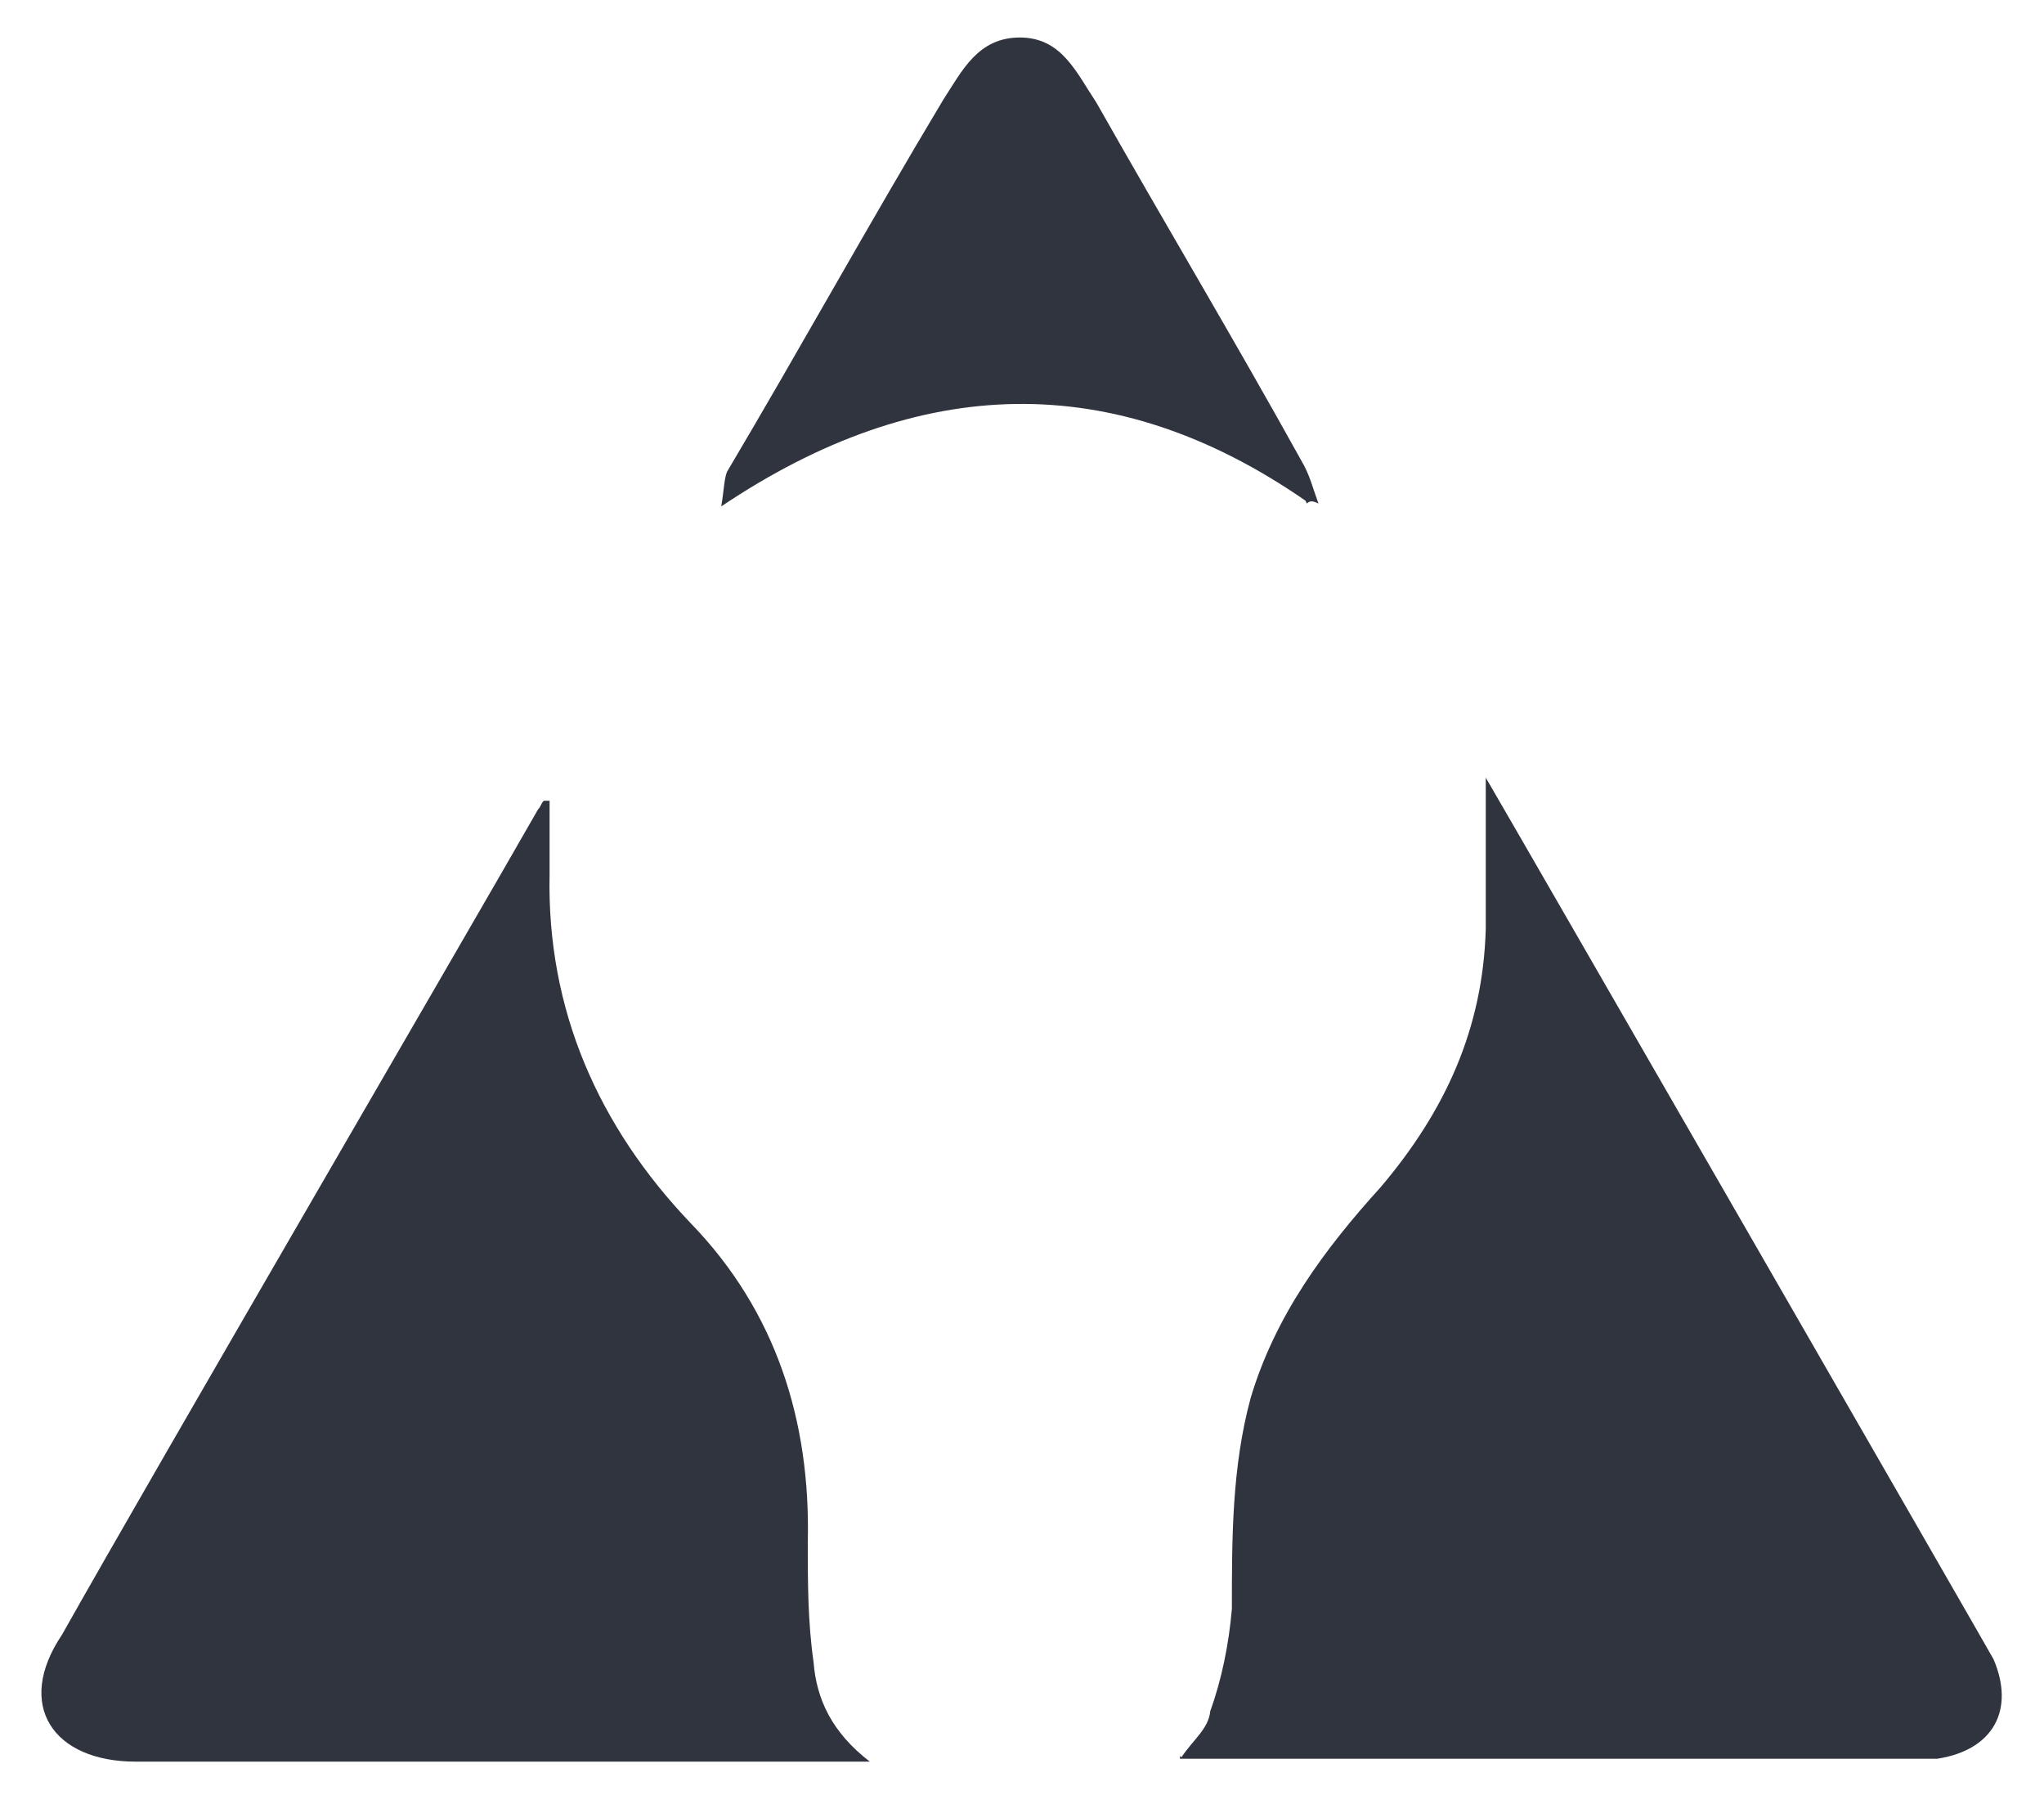
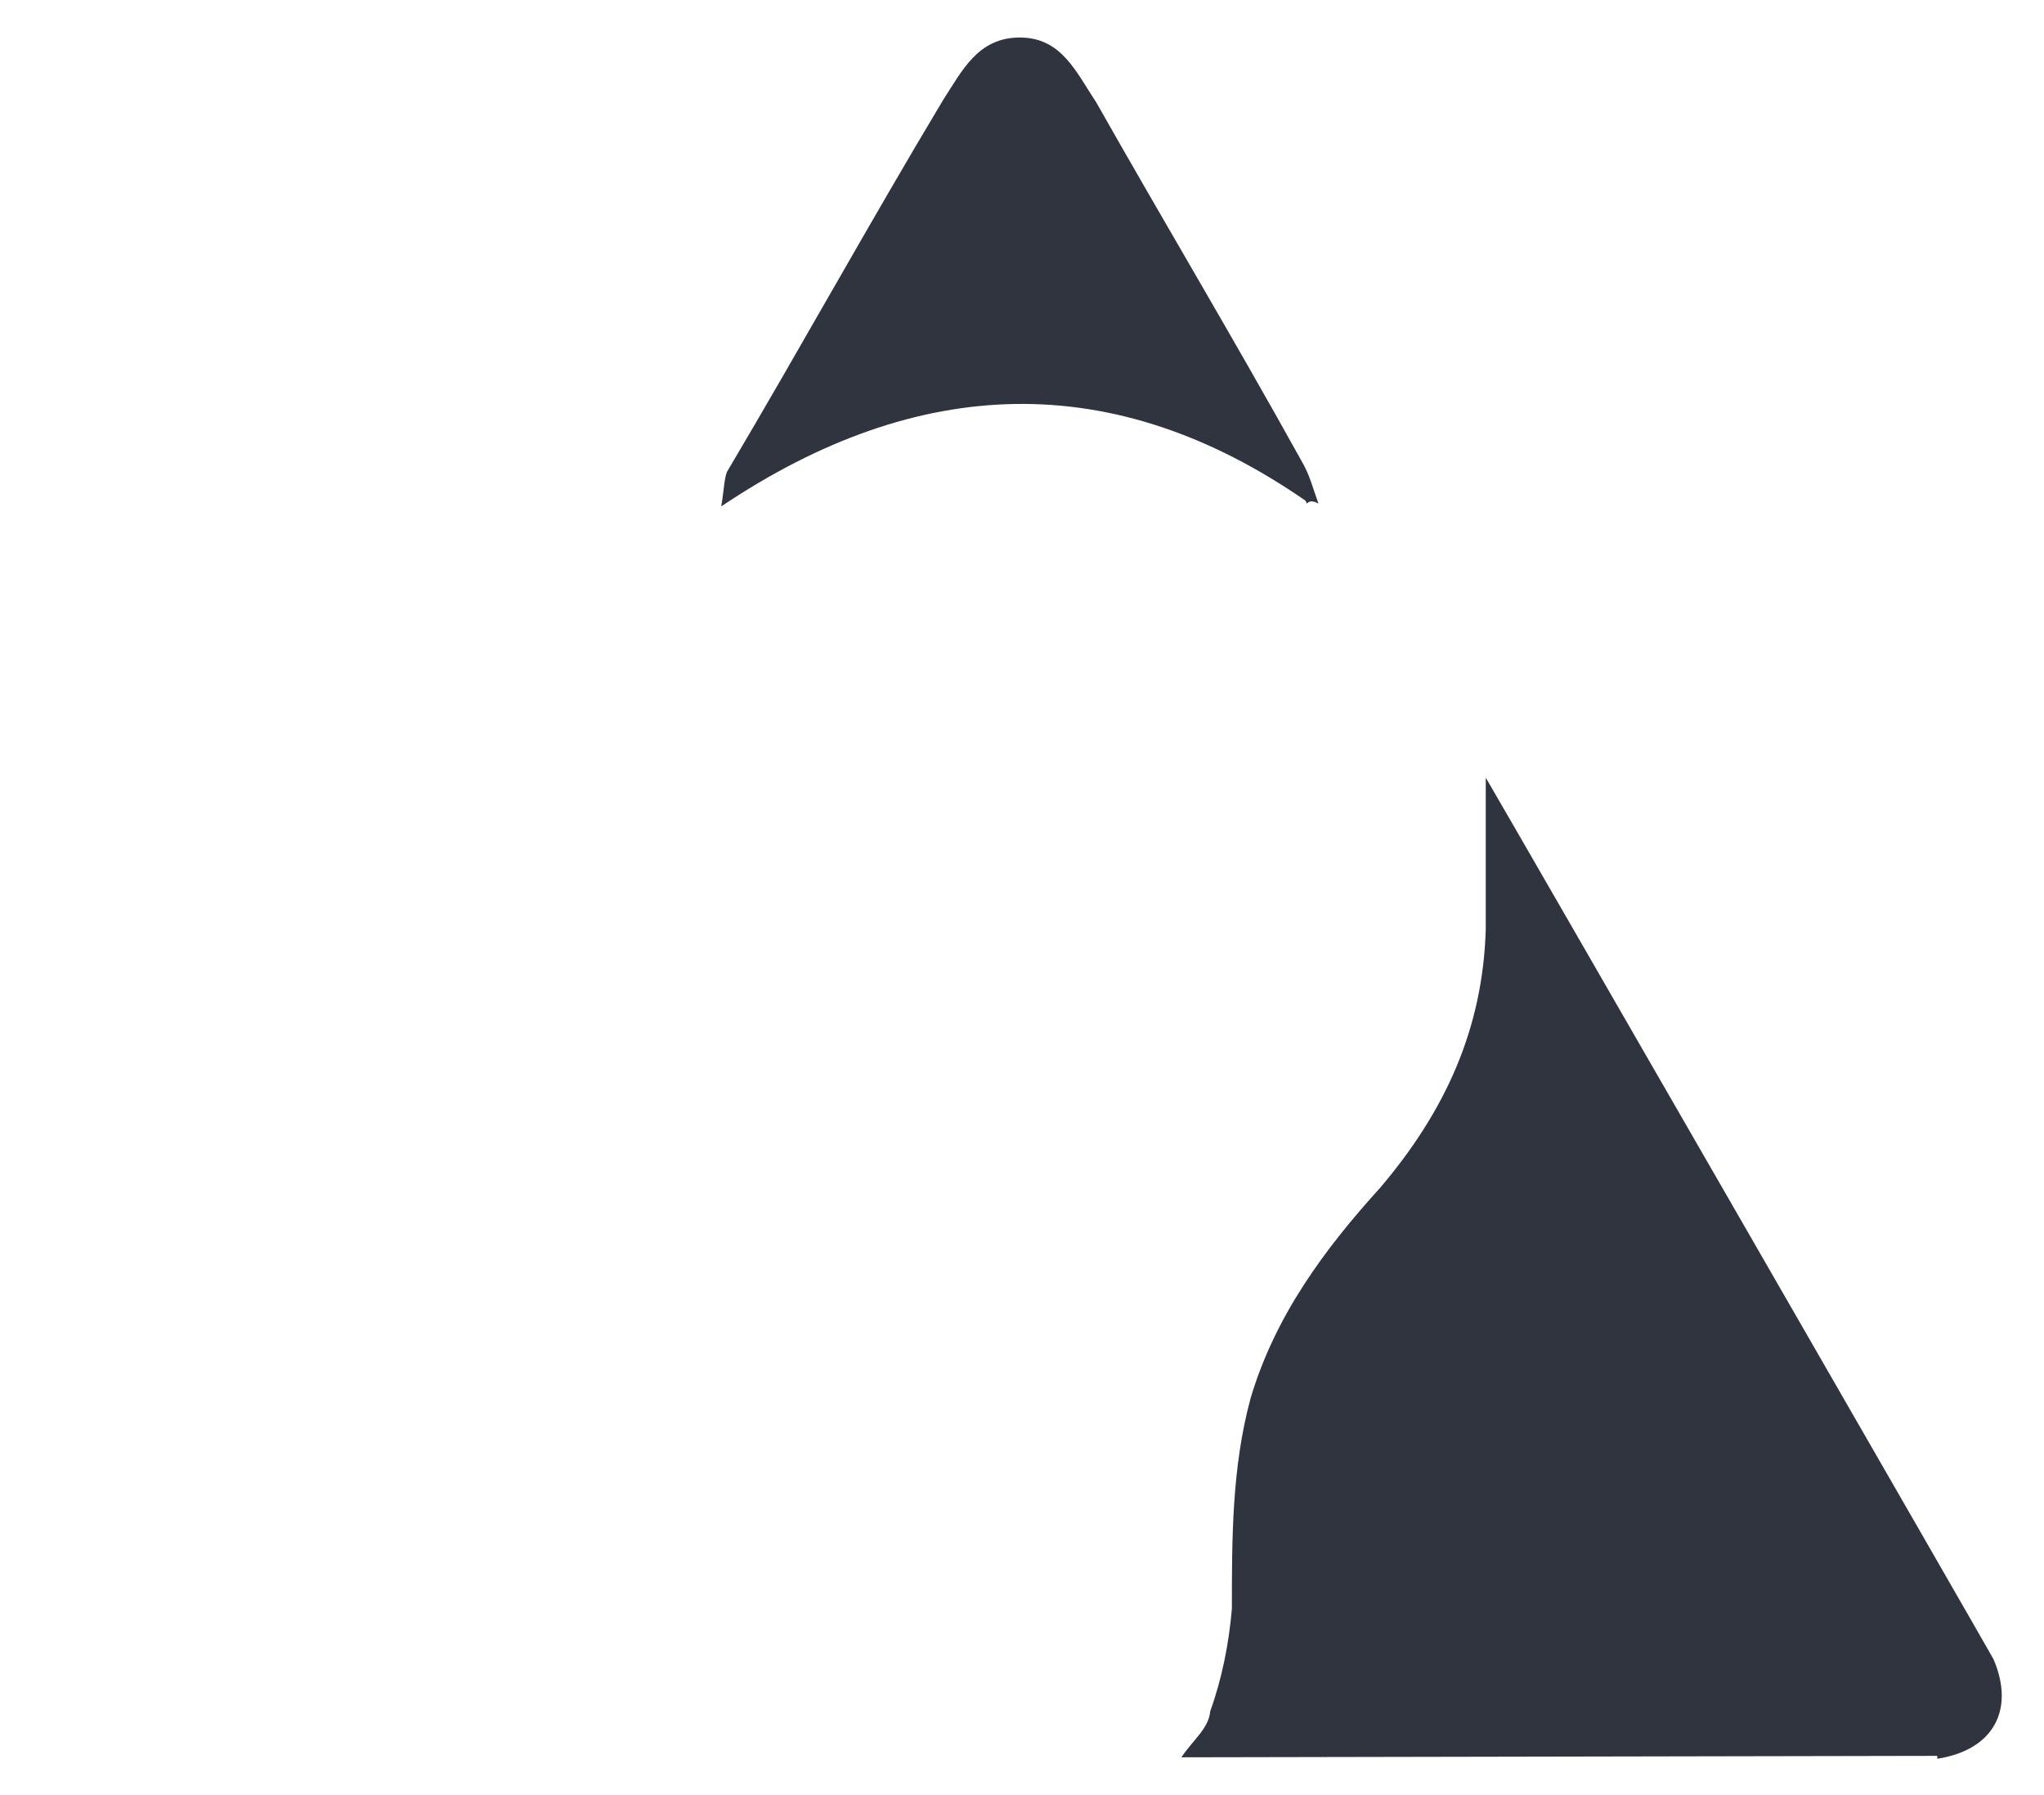
<svg xmlns="http://www.w3.org/2000/svg" id="Layer_1" data-name="Layer 1" version="1.1" viewBox="0 0 141.7 124.4">
  <defs>
    <style>
      .cls-1 {
        fill: #30343f;
        stroke-width: 0px;
      }
    </style>
  </defs>
-   <path class="cls-1" d="M38.1,55.5v5.1c-.2,9.4,3.4,17.5,9.8,24.2,5.9,6.1,8.3,13.7,8.1,22.1,0,2.8,0,5.5.4,8.3.2,2.6,1.3,4.9,3.9,6.9H9.4c-5.7,0-8.4-3.9-5.1-8.8,6.3-11.2,28.5-49.3,33-57.2.2-.2.2-.4.4-.6h.4,0Z" />
  <path class="cls-1" d="M90.5,34.7c-13.3-9.2-26.8-8.8-40.5.4.2-1.2.2-1.9.4-2.4,5.1-8.6,9.9-17.3,15-25.8,1.3-2,2.4-4.3,5.3-4.3s3.9,2.4,5.3,4.5c4.7,8.3,9.6,16.5,14.2,24.8.6,1,.8,1.9,1.2,3-.4-.2-.6-.2-.8,0h0Z" />
-   <path class="cls-1" d="M81.9,121.8c.8-1.2,1.9-2,2-3.2.8-2.2,1.3-4.7,1.5-7.1,0-4.9,0-9.8,1.3-14.6,1.7-5.7,5.1-10.3,9-14.6,4.5-5.3,7.1-11,7.3-17.9v-10.5c1.3,2.2,35,60.7,35.2,61.1,1.5,3.5,0,6.3-3.9,6.9h-52.5v-.2Z" />
+   <path class="cls-1" d="M81.9,121.8c.8-1.2,1.9-2,2-3.2.8-2.2,1.3-4.7,1.5-7.1,0-4.9,0-9.8,1.3-14.6,1.7-5.7,5.1-10.3,9-14.6,4.5-5.3,7.1-11,7.3-17.9v-10.5c1.3,2.2,35,60.7,35.2,61.1,1.5,3.5,0,6.3-3.9,6.9v-.2Z" />
</svg>